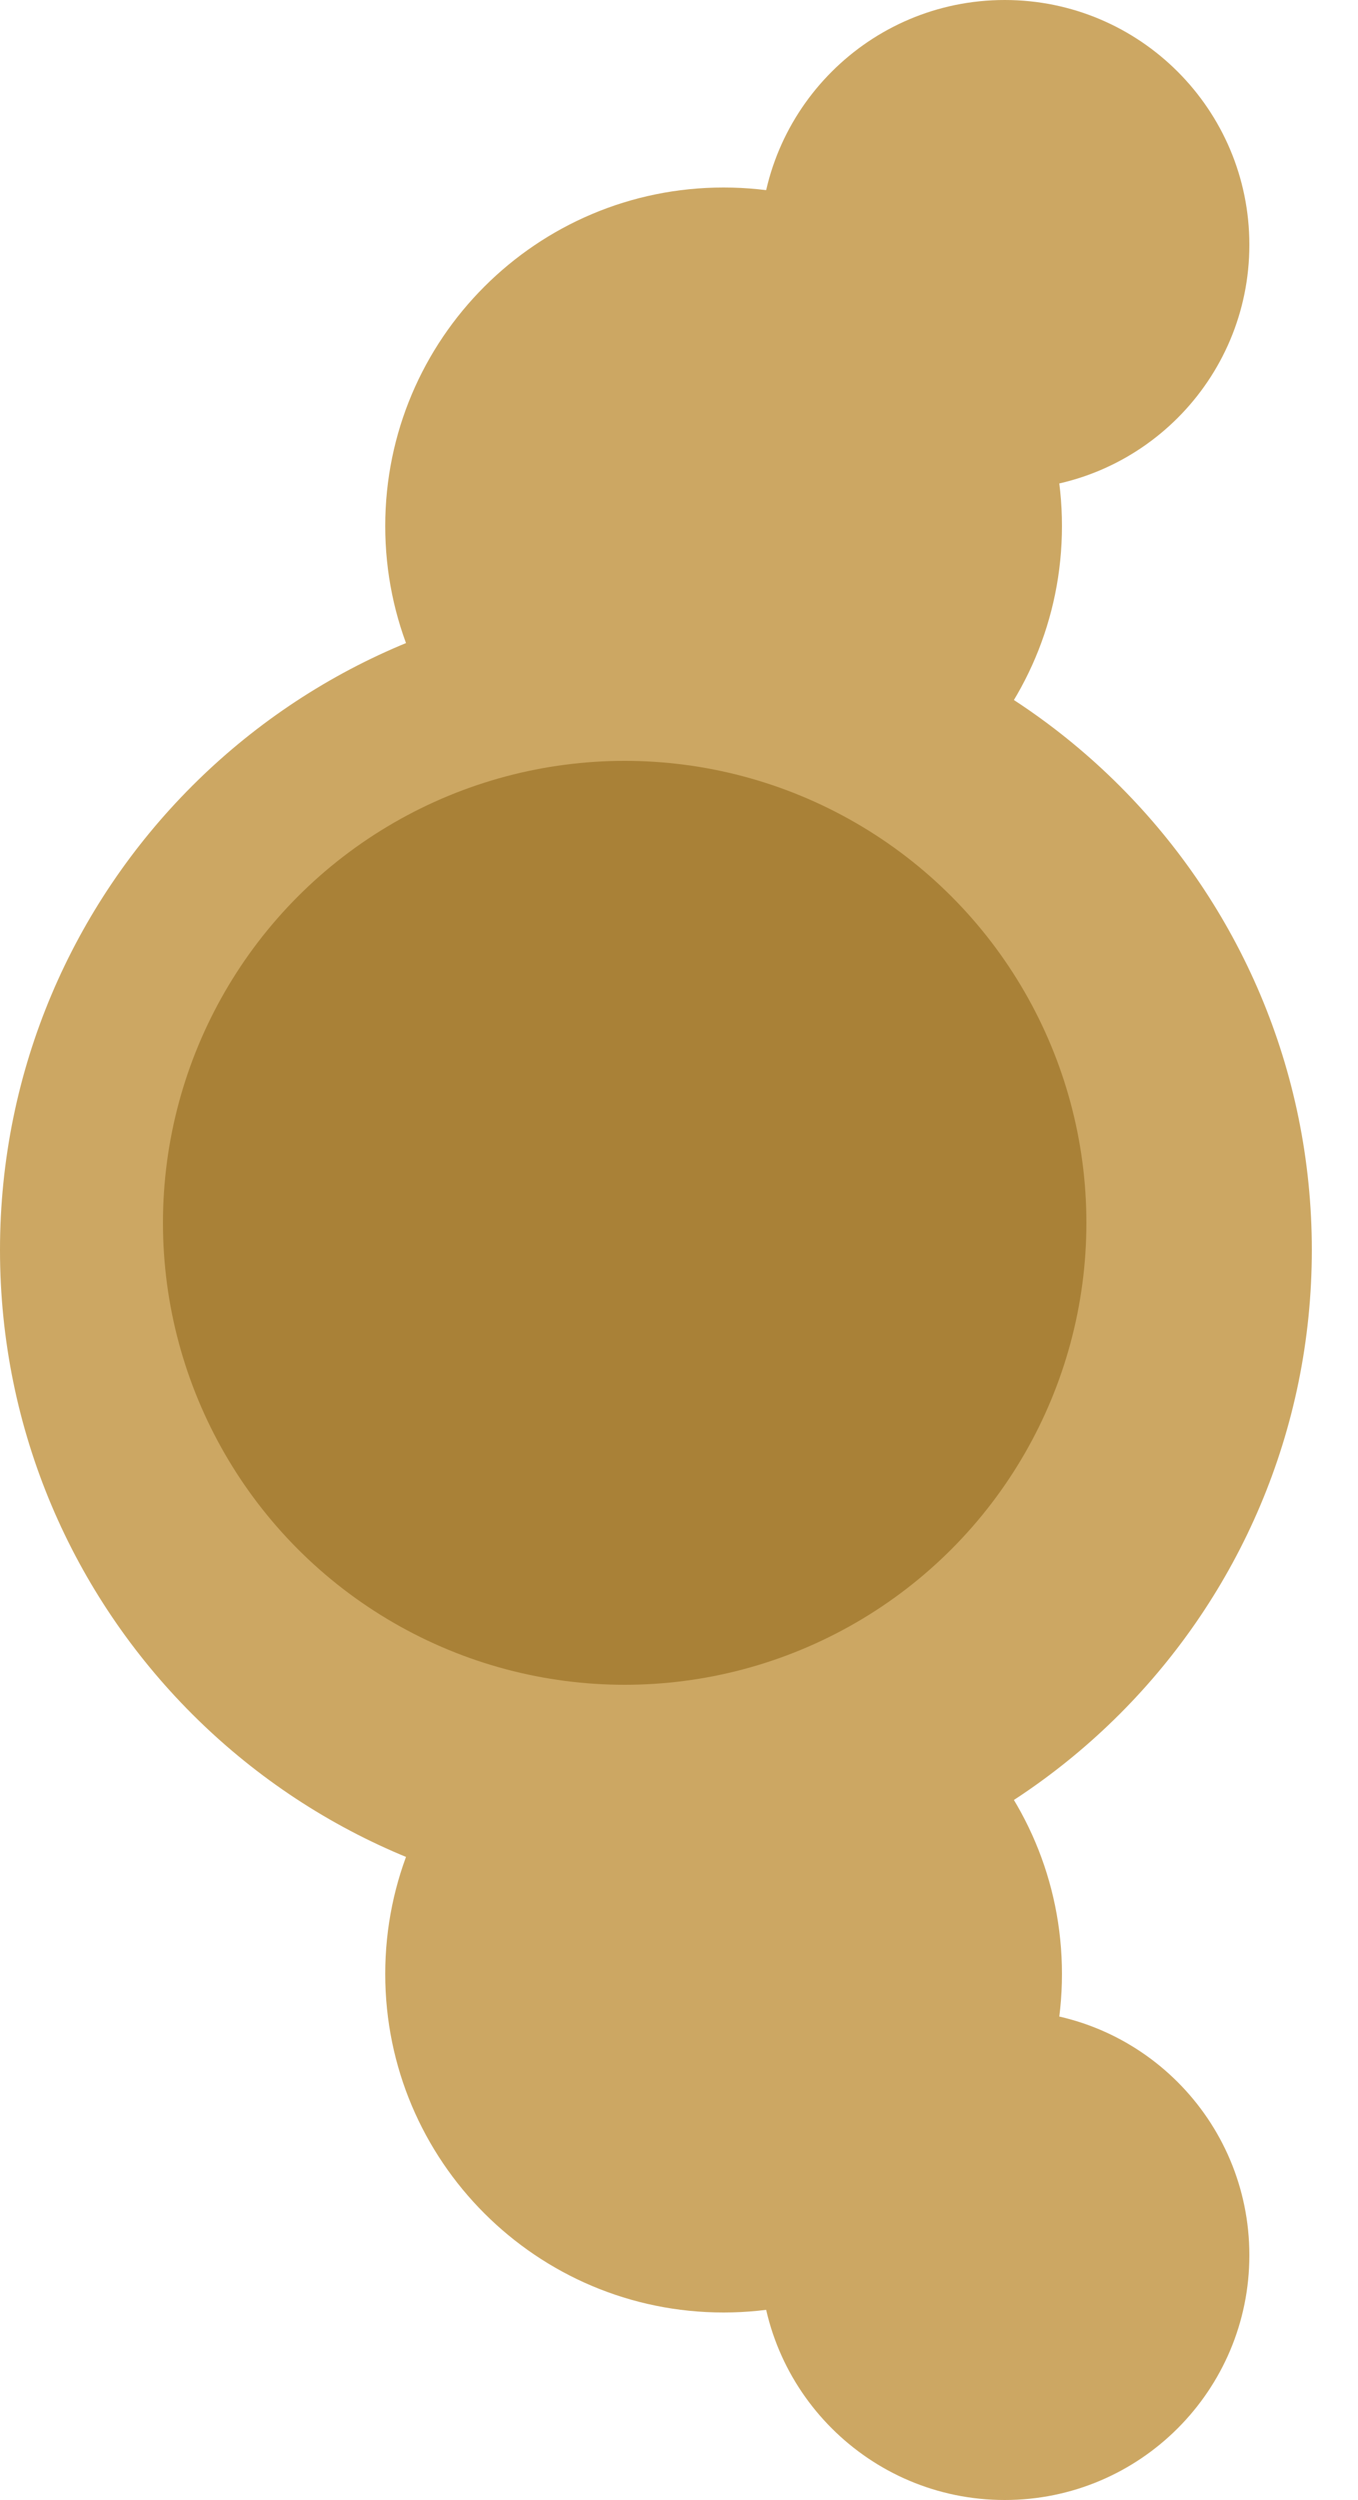
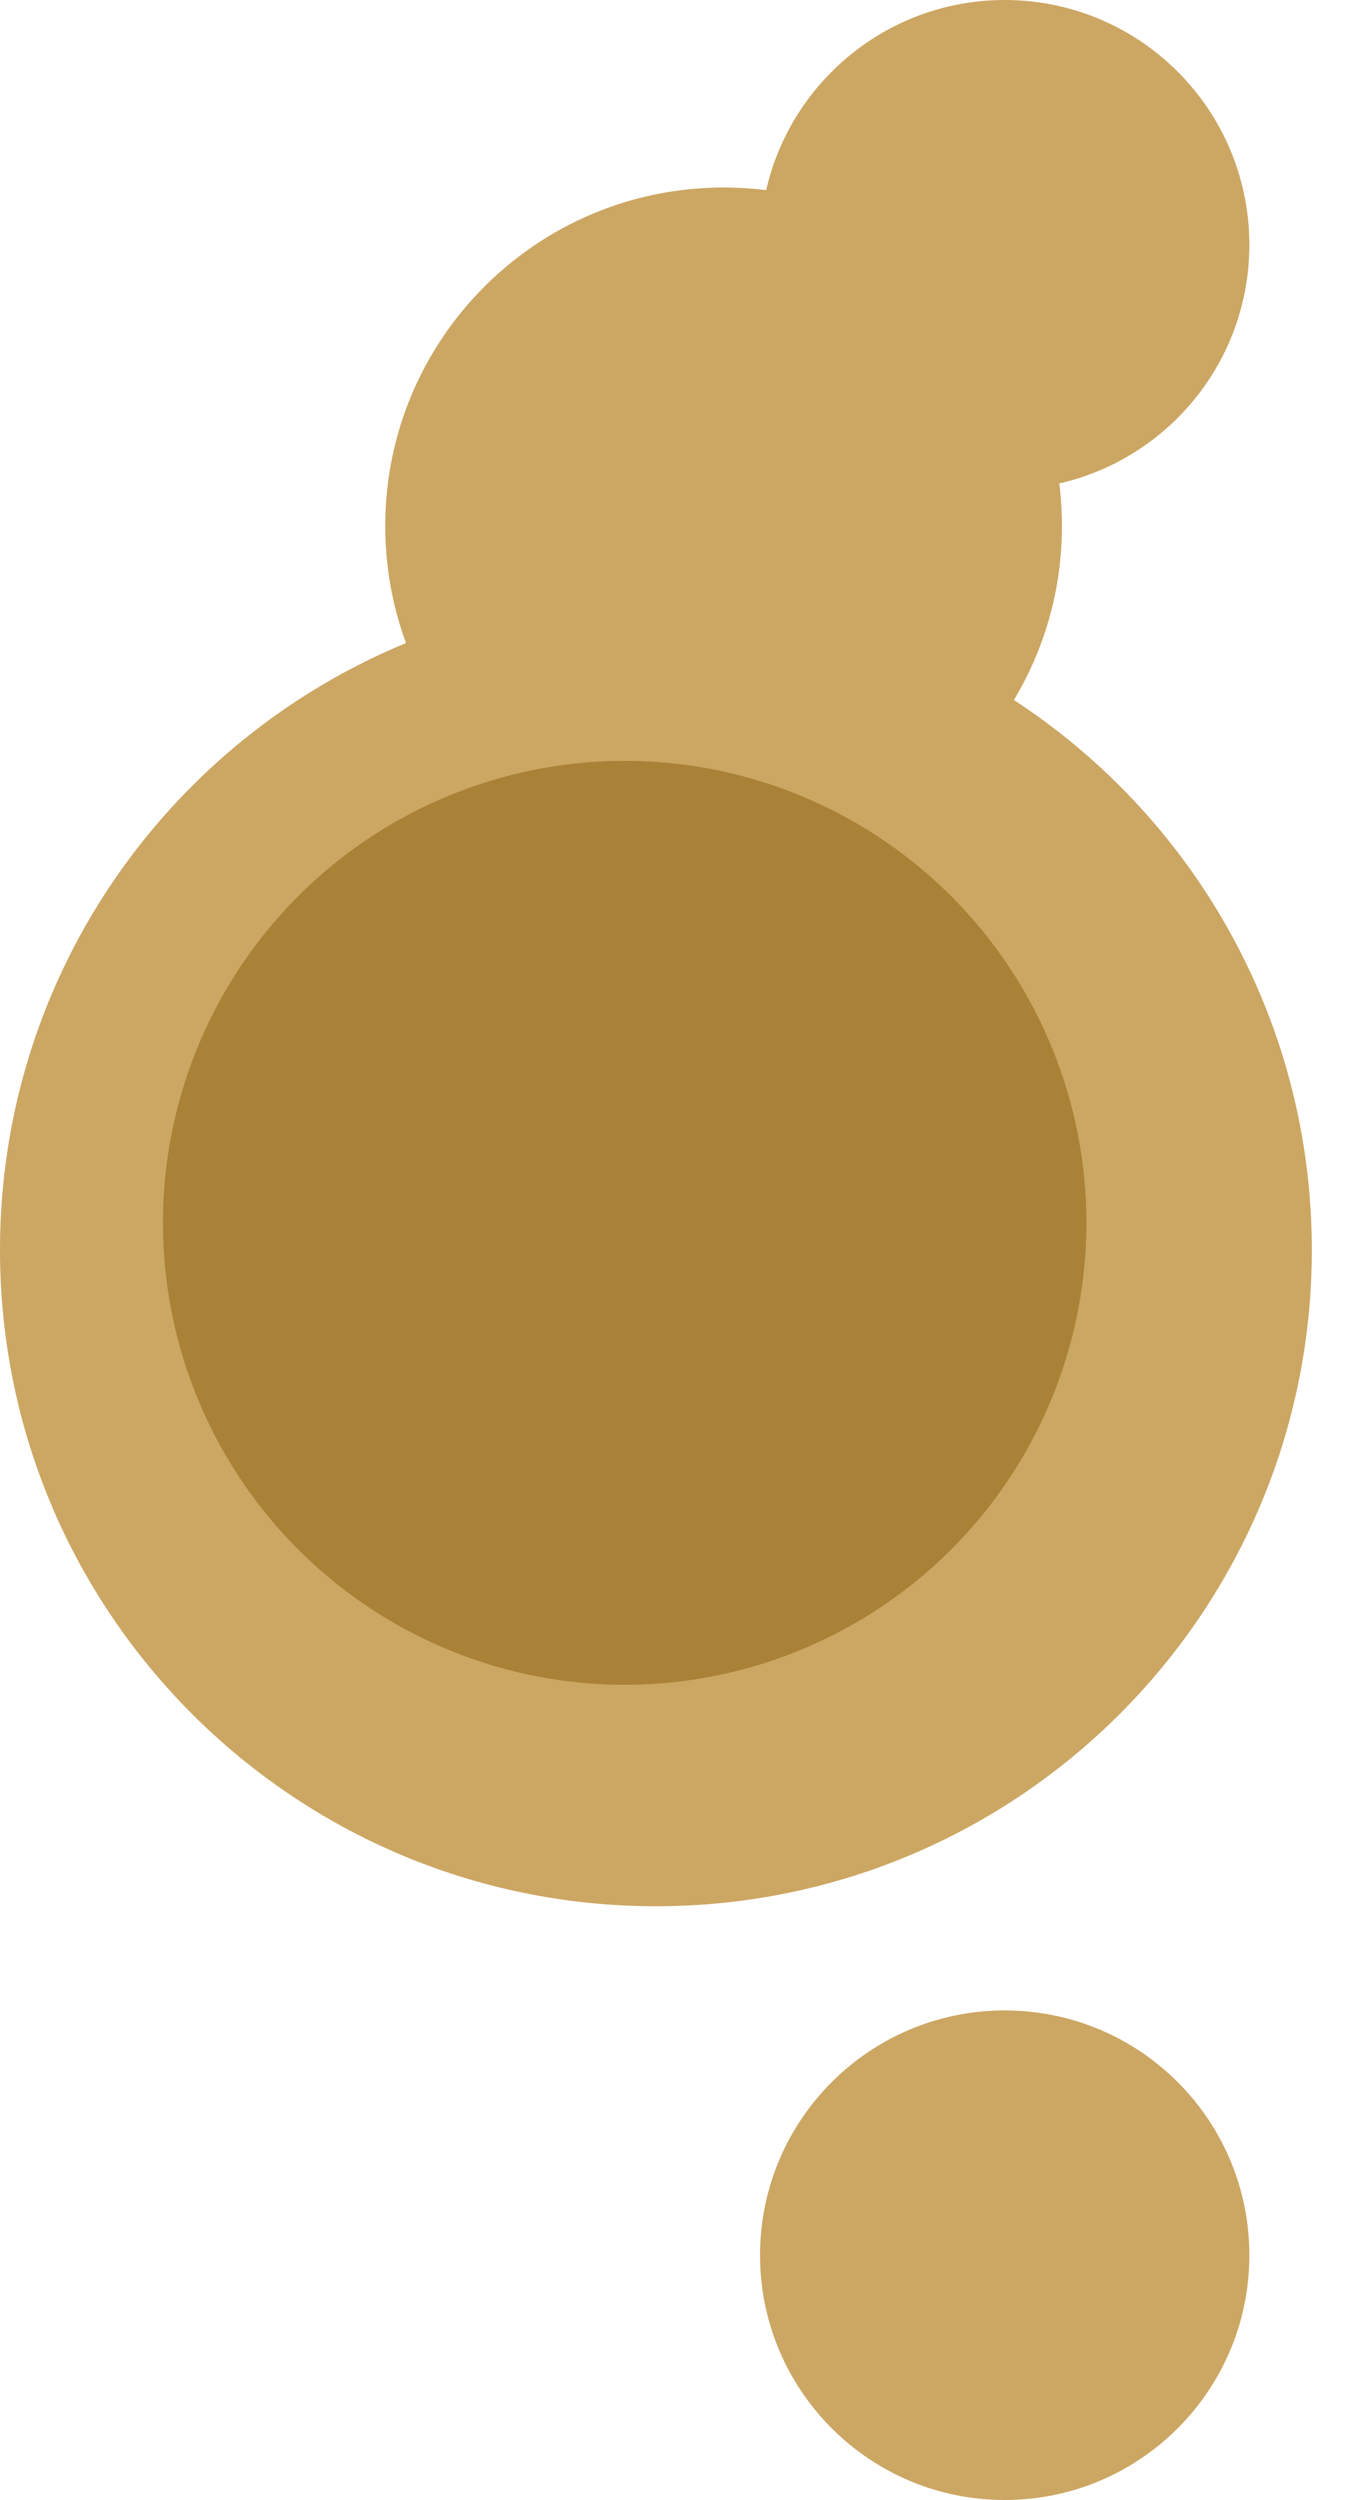
<svg xmlns="http://www.w3.org/2000/svg" width="25" height="46" viewBox="0 0 25 46" fill="none">
  <path d="M13.992 41.496C13.992 39.008 16.009 36.992 18.496 36.992C20.984 36.992 23 39.008 23 41.496C23 43.983 20.984 46 18.496 46C16.009 46 13.992 43.983 13.992 41.496Z" fill="#CCA763" />
  <path d="M13.992 4.504C13.992 6.992 16.009 9.008 18.496 9.008C20.984 9.008 23 6.992 23 4.504C23 2.017 20.984 0 18.496 0C16.009 0 13.992 2.017 13.992 4.504Z" fill="#CCA763" />
-   <path d="M7.092 36.321C7.092 32.881 9.881 30.092 13.321 30.092C16.762 30.092 19.55 32.881 19.55 36.321C19.55 39.761 16.762 42.55 13.321 42.55C9.881 42.55 7.092 39.761 7.092 36.321Z" fill="#CCA763" />
  <path d="M7.092 9.679C7.092 13.119 9.881 15.908 13.321 15.908C16.762 15.908 19.55 13.119 19.55 9.679C19.55 6.239 16.762 3.45 13.321 3.45C9.881 3.45 7.092 6.239 7.092 9.679Z" fill="#CCA763" />
  <path d="M0 23C0 29.669 5.407 35.075 12.075 35.075C18.744 35.075 24.15 29.669 24.15 23C24.15 16.331 18.744 10.925 12.075 10.925C5.407 10.925 0 16.331 0 23Z" fill="#CCA763" />
  <circle cx="11.5" cy="22.5" r="8.5" fill="#A98137" />
</svg>